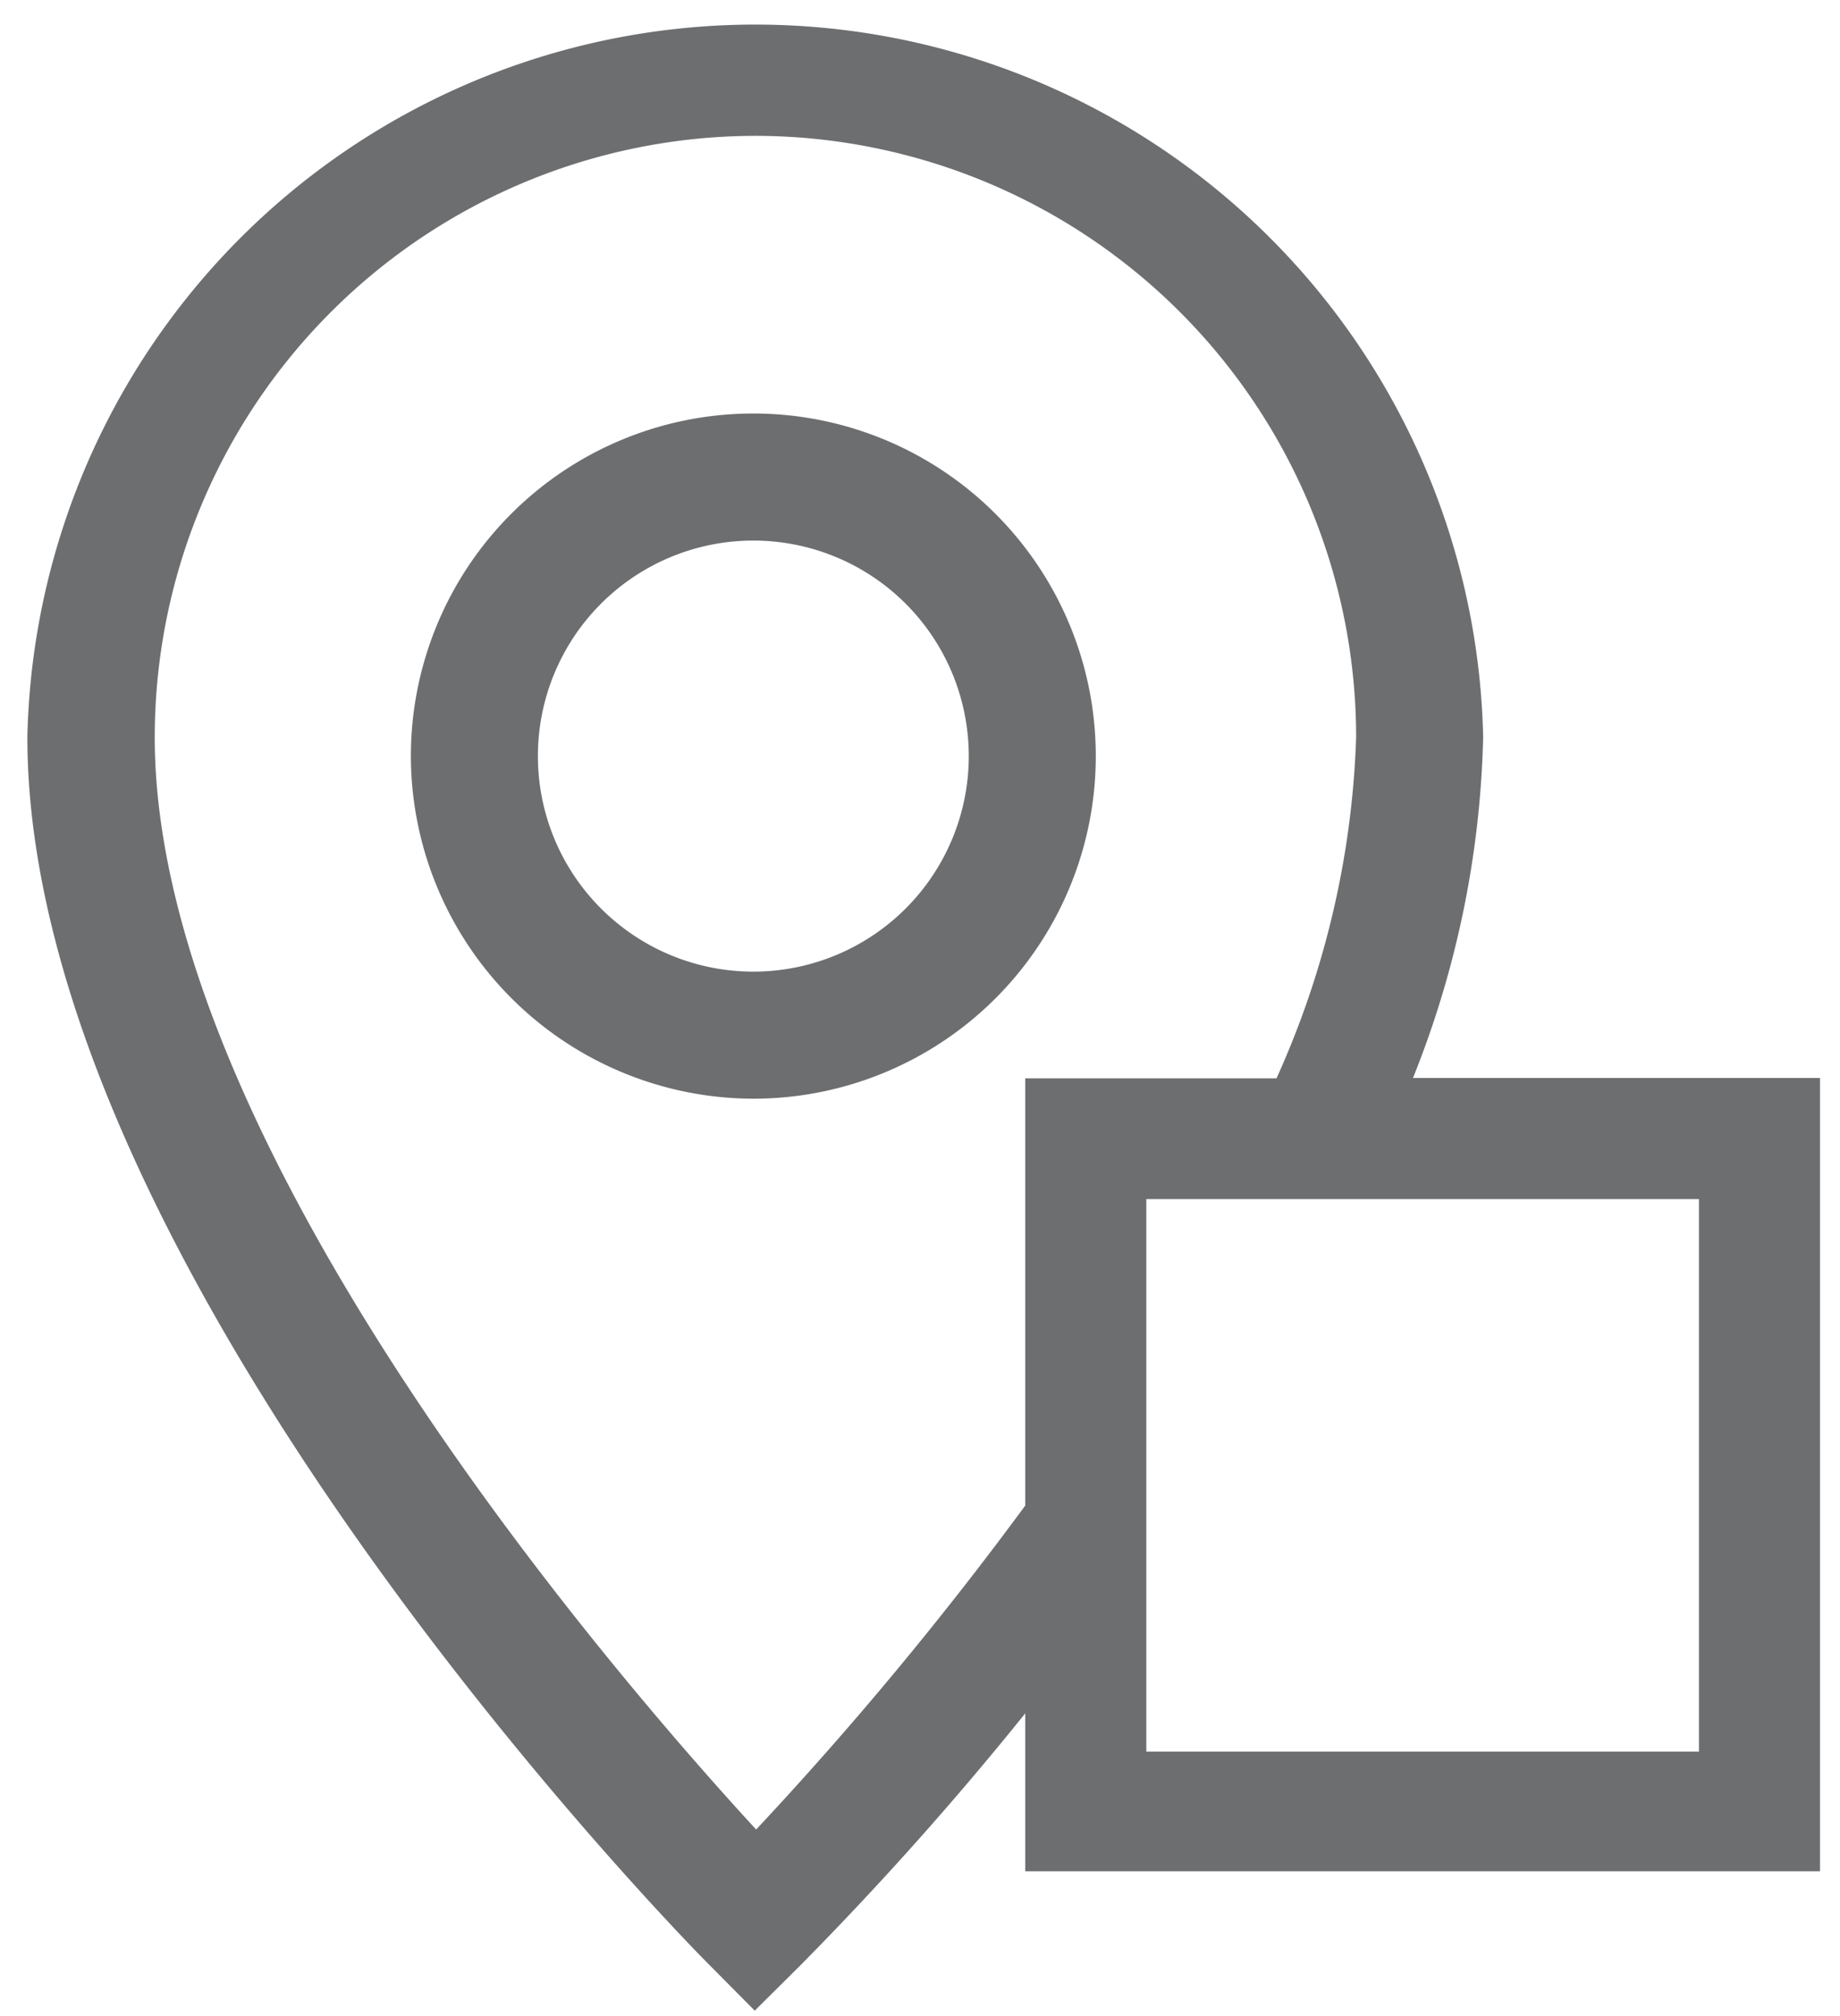
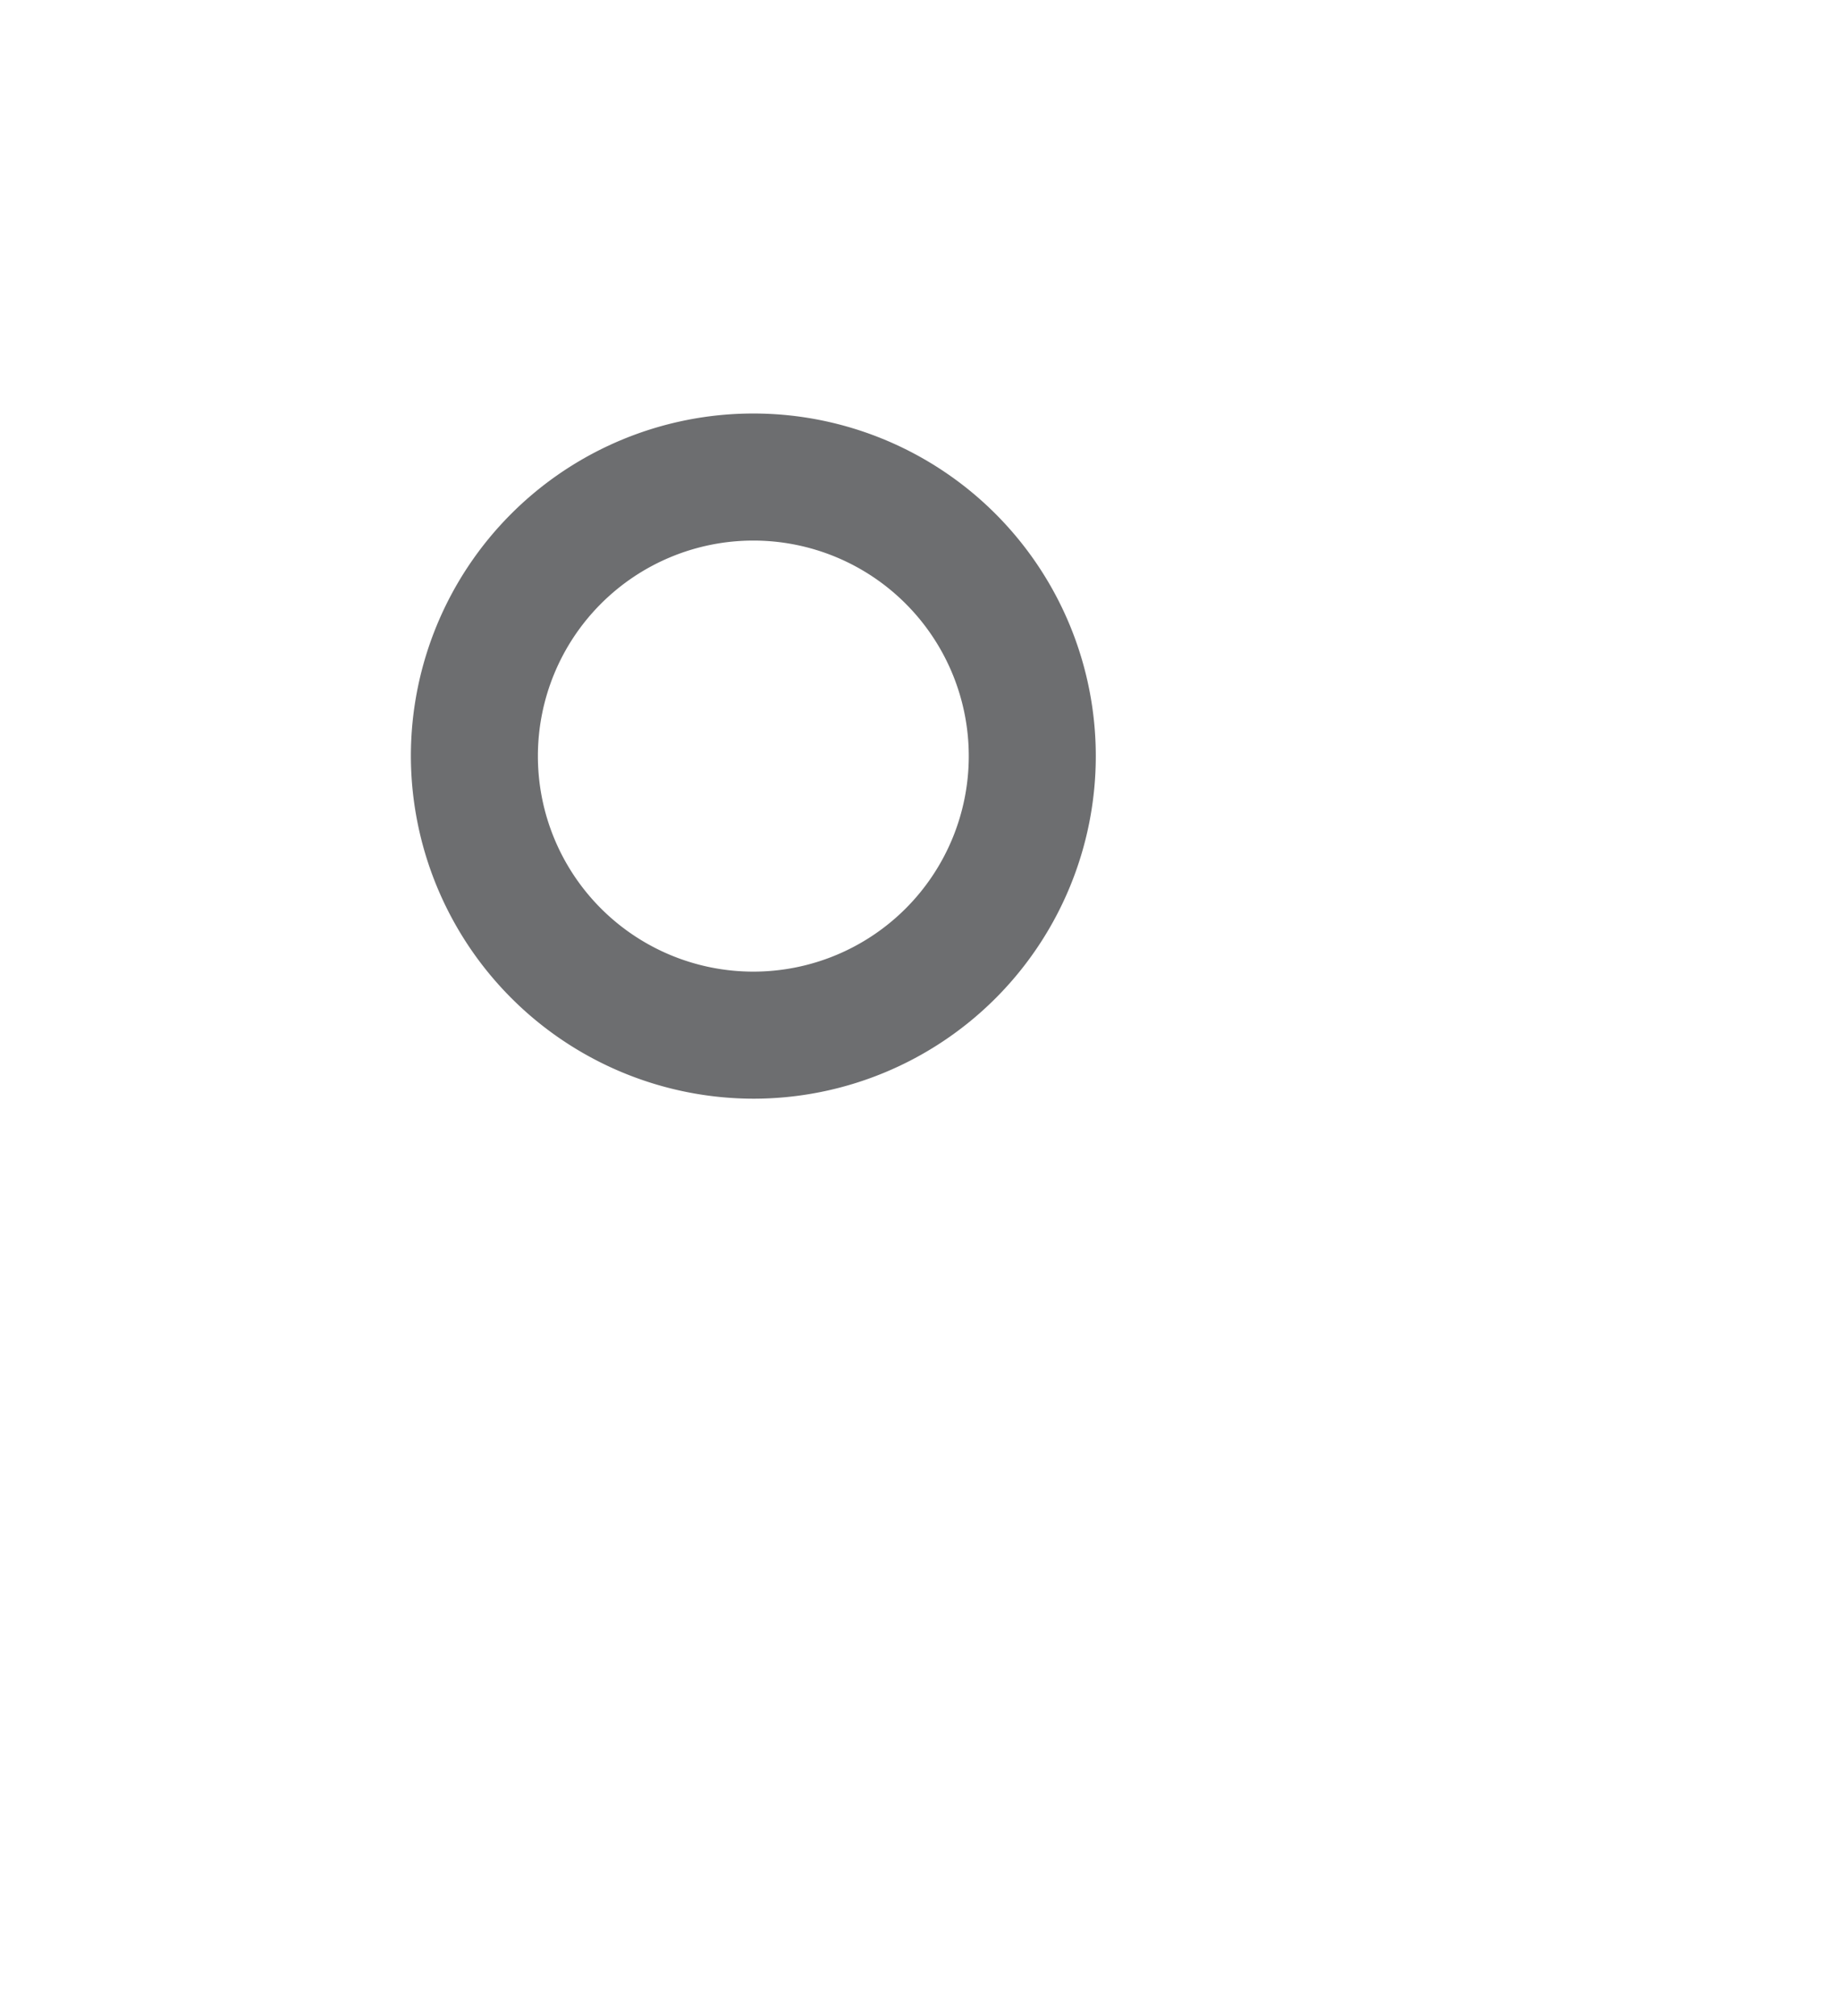
<svg xmlns="http://www.w3.org/2000/svg" id="Layer_1" data-name="Layer 1" viewBox="0 0 52.44 57.44">
  <defs>
    <style>.cls-1{fill:none;}.cls-2{fill:#6d6e70;}</style>
  </defs>
-   <path class="cls-1" d="M36-14.69a28.13,28.13,0,0,0,2.51-10.73A18.94,18.94,0,0,0,19.59-44.34,18.94,18.94,0,0,0,.68-25.42C.68-12.67,15,4,19.61,9a111.51,111.51,0,0,0,8.48-10.2V-14.69ZM19.53-14A10.79,10.79,0,0,1,8.75-24.82,10.79,10.79,0,0,1,19.53-35.6,10.79,10.79,0,0,1,30.32-24.82,10.79,10.79,0,0,1,19.53-14Z" />
  <path class="cls-2" d="M21.47,31.3a9.76,9.76,0,1,0-9.76-9.76A9.78,9.78,0,0,0,21.47,31.3Zm0-15.9a6.14,6.14,0,1,1-6.14,6.14A6.14,6.14,0,0,1,21.47,15.4Z" />
-   <path class="cls-2" d="M20.24,56l1.27,1.28L22.8,56a94.13,94.13,0,0,0,6.42-7.19v4.5H51.87V30.71H40.27a27.73,27.73,0,0,0,2-9.72A20.75,20.75,0,0,0,.78,21C.78,36.16,19.45,55.22,20.24,56ZM48.42,34.16V49.9H32.67V34.16H48.42ZM21.53,3.87A17.14,17.14,0,0,1,38.65,21a25.53,25.53,0,0,1-2.27,9.72H29.22V42.89a101.77,101.77,0,0,1-7.67,9.23C17.38,47.59,4.41,32.54,4.41,21A17.14,17.14,0,0,1,21.53,3.87Z" />
</svg>